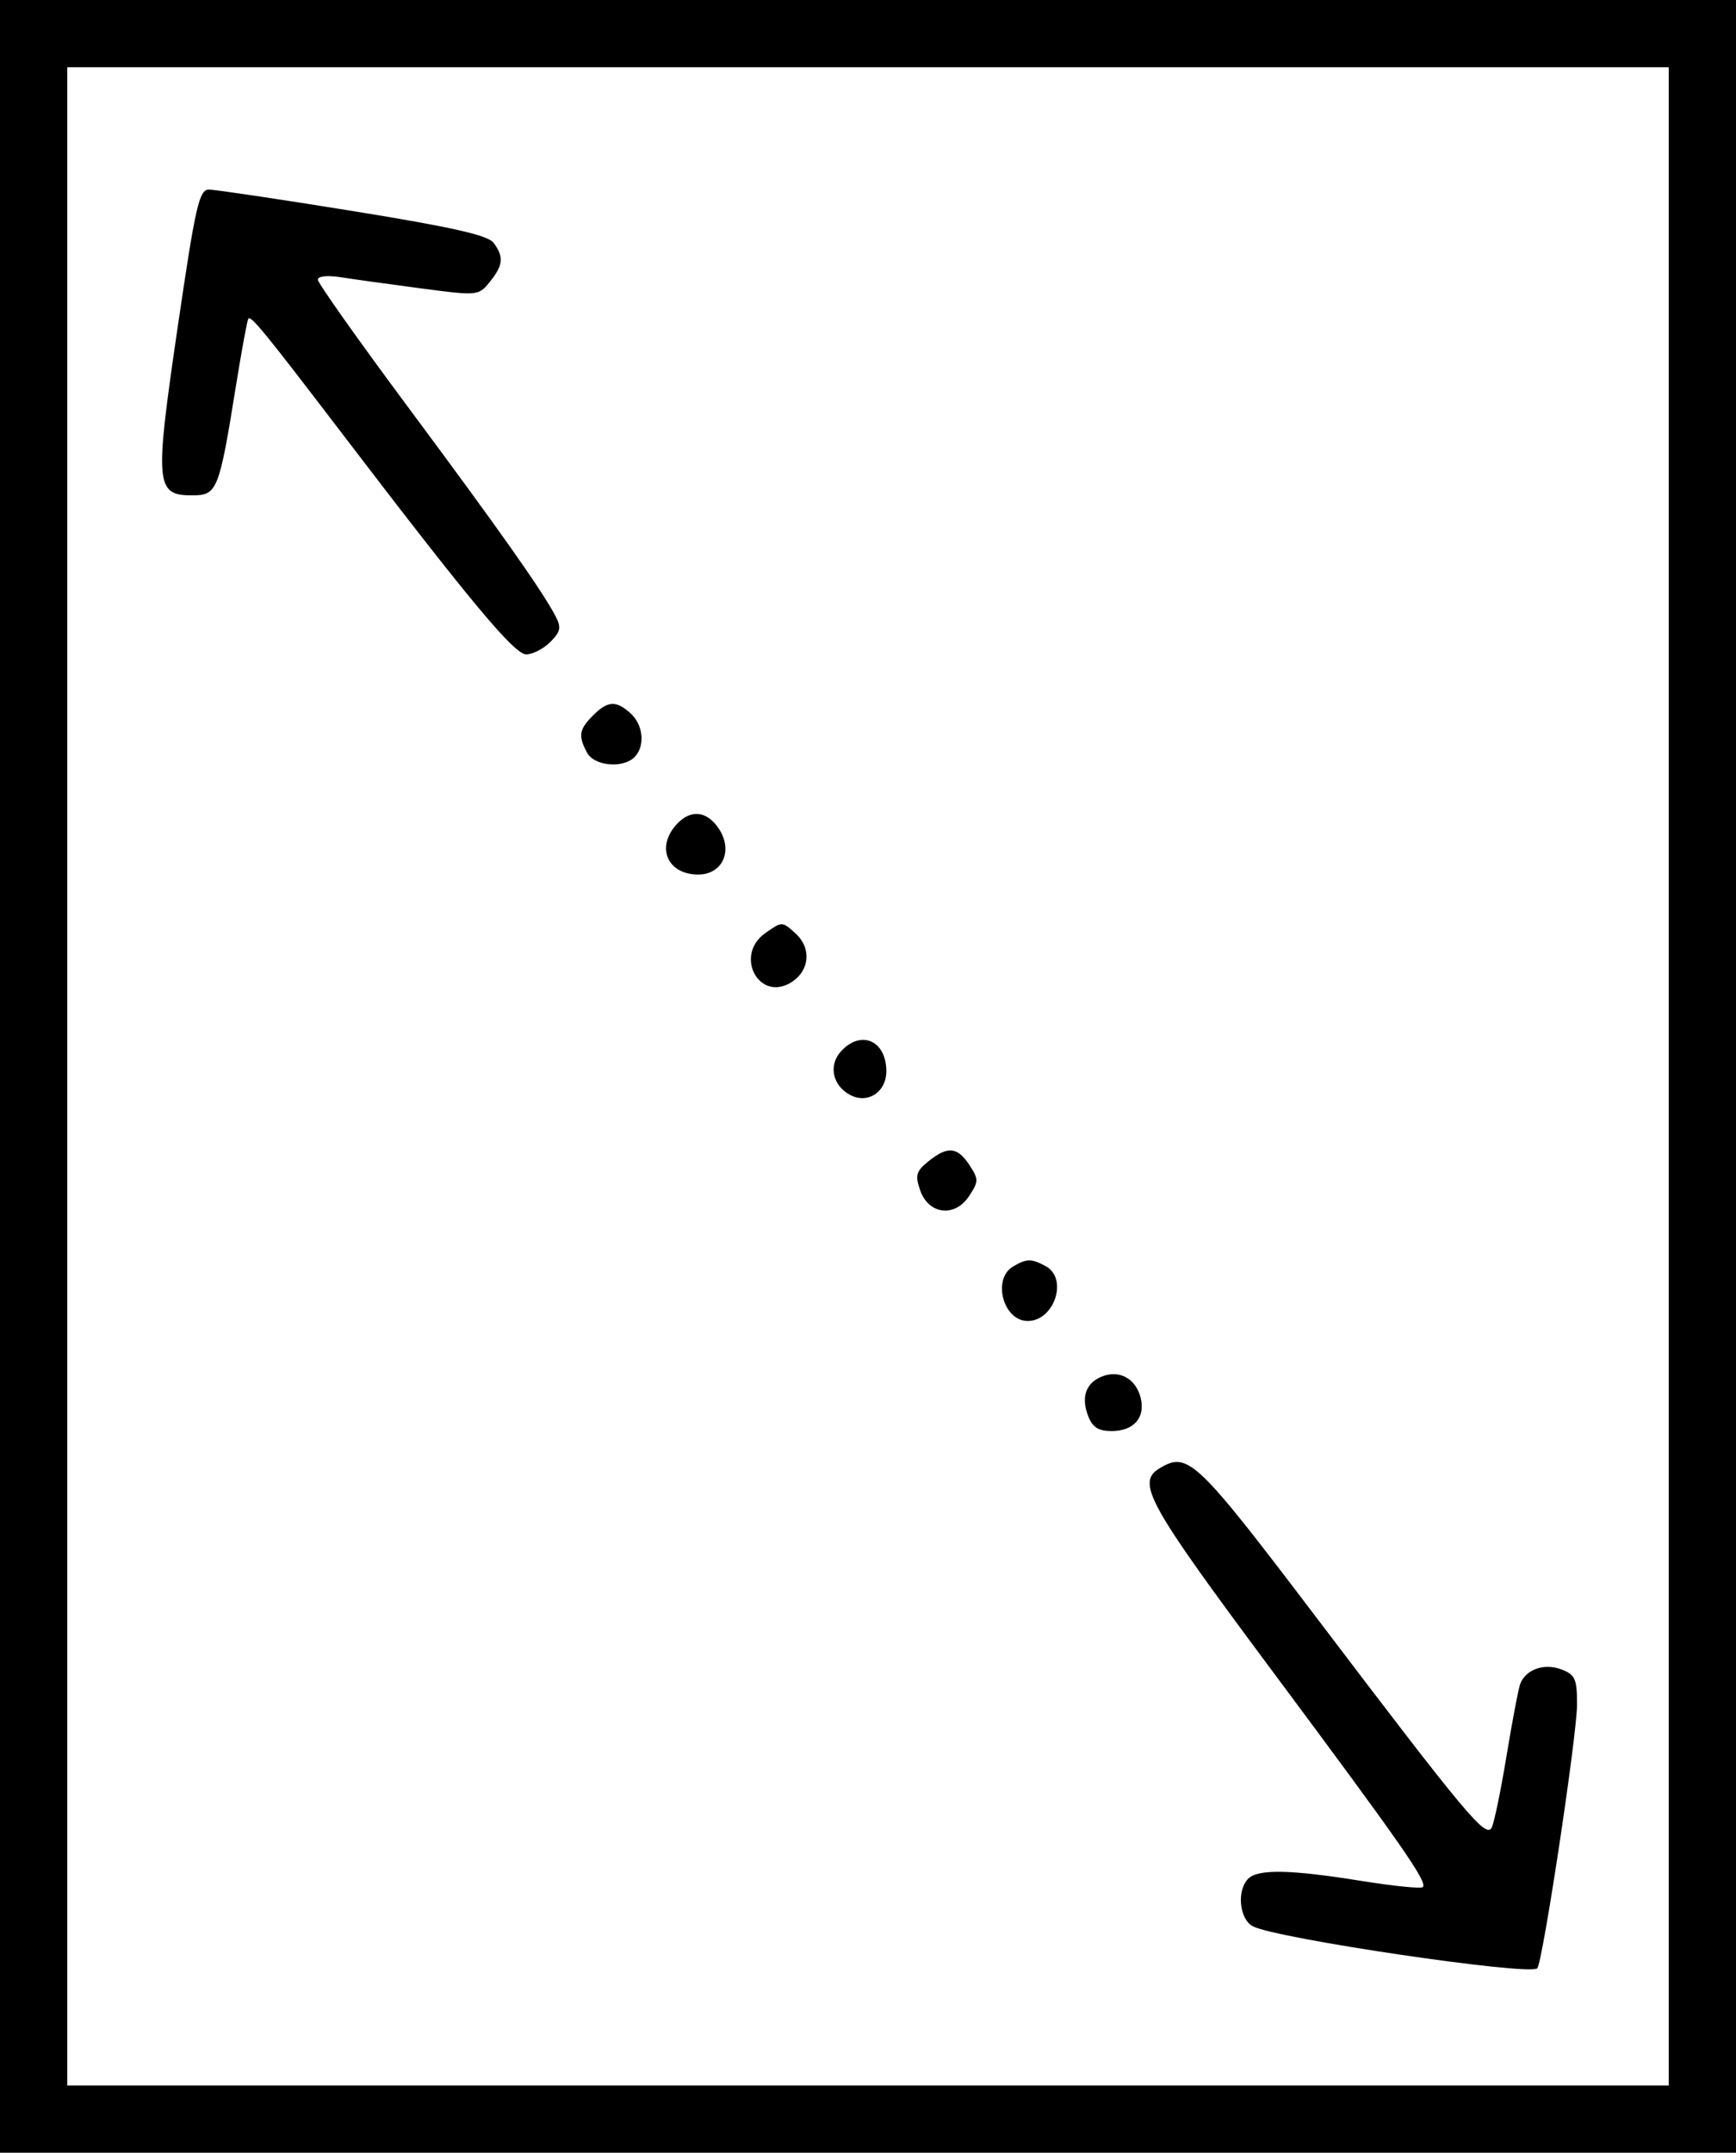
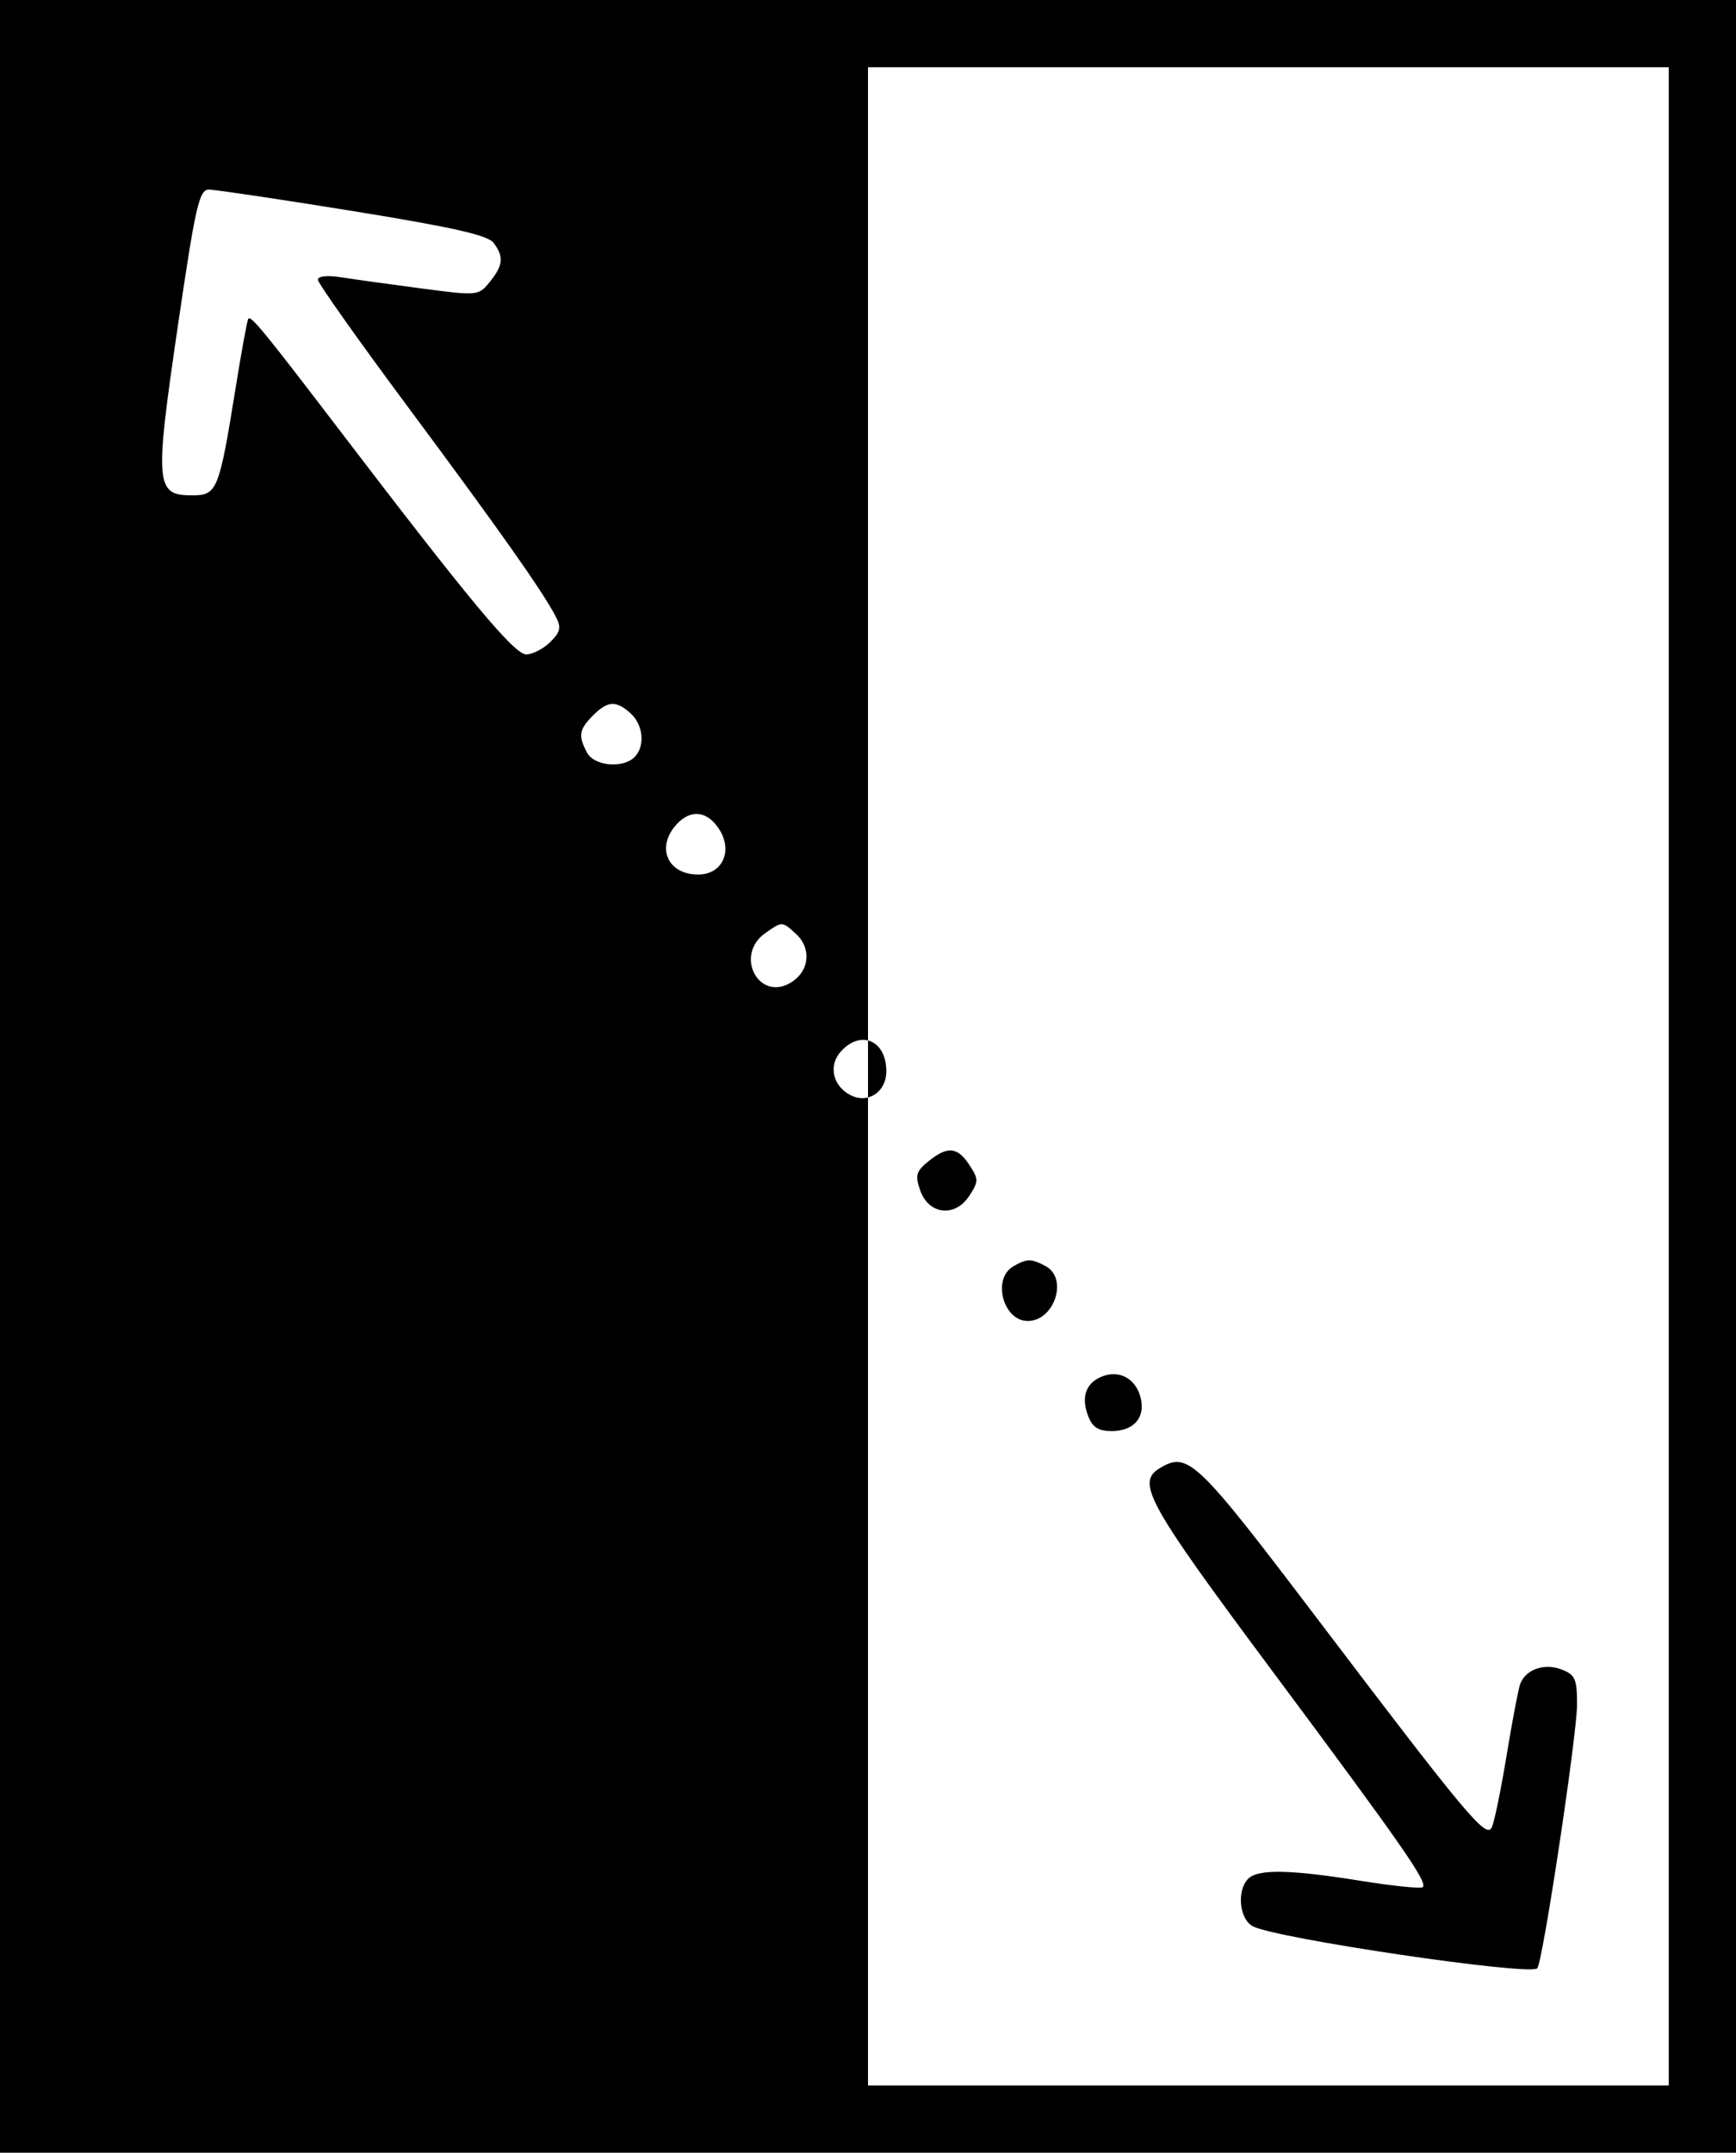
<svg xmlns="http://www.w3.org/2000/svg" width="284" height="352" viewBox="0 0 284 352" fill="none">
-   <path fill-rule="evenodd" clip-rule="evenodd" d="M0 176V352H142H284V176V0H142H0V176ZM273 176V341H142H11V176V11H142H273V176ZM29.056 53.572C25.283 79.288 25.431 81 31.432 81C35.536 81 35.845 80.232 38.581 63.214C39.529 57.321 40.45 52.324 40.627 52.108C41.07 51.571 43.301 54.299 55.669 70.5C76.991 98.432 84.132 107 86.09 107C87.141 107 88.91 106.09 90.023 104.977C91.721 103.279 91.857 102.597 90.871 100.727C88.649 96.516 81.686 86.651 66.858 66.71C58.686 55.72 52 46.282 52 45.736C52 45.152 53.542 44.986 55.75 45.332C57.813 45.656 63.721 46.477 68.881 47.158C78.174 48.383 78.279 48.373 80.131 46.087C82.323 43.379 82.458 41.995 80.75 39.708C79.817 38.459 73.982 37.142 57.753 34.517C45.792 32.583 35.187 31 34.187 31C32.579 31 31.982 33.626 29.056 53.572ZM97 117C94.731 119.269 94.565 120.318 96.035 123.066C97.208 125.258 101.899 125.701 103.8 123.8C105.567 122.033 105.26 118.546 103.171 116.655C100.781 114.492 99.433 114.567 97 117ZM110.655 134.829C107.274 138.564 109.21 143 114.221 143C118.193 143 119.962 139.117 117.619 135.541C115.659 132.55 112.966 132.275 110.655 134.829ZM125.223 152.557C119.991 156.221 124.241 164.038 129.567 160.548C132.473 158.644 132.753 154.991 130.171 152.655C127.938 150.634 127.967 150.635 125.223 152.557ZM137.565 171.928C135.503 174.206 136.2 177.502 139.068 179.036C141.945 180.576 145 178.582 145 175.165C145 170.132 140.832 168.318 137.565 171.928ZM151.881 189.895C149.869 191.525 149.68 192.191 150.539 194.645C151.928 198.618 156.227 199.109 158.552 195.56C160.109 193.184 160.112 192.82 158.592 190.5C156.631 187.507 155.011 187.361 151.881 189.895ZM165.75 207.08C162.271 209.107 164.109 216 168.129 216C172.497 216 174.783 209.025 171.066 207.035C168.702 205.77 167.988 205.776 165.75 207.08ZM180.389 225.034C177.667 226.064 176.813 228.379 178.003 231.509C178.712 233.374 179.68 234 181.853 234C185.496 234 187.416 231.793 186.6 228.542C185.829 225.472 183.184 223.978 180.389 225.034ZM189.75 240.056C185.824 242.396 187.673 245.745 207.85 272.842C229.406 301.791 233.571 307.762 232.767 308.567C232.477 308.856 227.916 308.397 222.631 307.546C211.088 305.689 205.81 305.59 204.2 307.2C202.291 309.109 202.743 313.792 204.95 314.973C208.675 316.967 250.228 323.106 251.485 321.848C252.367 320.966 257.989 283.724 257.995 278.725C257.999 274.518 257.695 273.835 255.435 272.975C252.629 271.908 249.611 272.965 248.703 275.332C248.41 276.095 247.401 281.395 246.46 287.11C245.52 292.824 244.424 298.111 244.025 298.857C243.077 300.632 239.825 296.738 215.669 264.902C195.712 238.602 194.362 237.307 189.75 240.056Z" fill="black" />
+   <path fill-rule="evenodd" clip-rule="evenodd" d="M0 176V352H142H284V176V0H142H0V176ZM273 176V341H142V176V11H142H273V176ZM29.056 53.572C25.283 79.288 25.431 81 31.432 81C35.536 81 35.845 80.232 38.581 63.214C39.529 57.321 40.45 52.324 40.627 52.108C41.07 51.571 43.301 54.299 55.669 70.5C76.991 98.432 84.132 107 86.09 107C87.141 107 88.91 106.09 90.023 104.977C91.721 103.279 91.857 102.597 90.871 100.727C88.649 96.516 81.686 86.651 66.858 66.71C58.686 55.72 52 46.282 52 45.736C52 45.152 53.542 44.986 55.75 45.332C57.813 45.656 63.721 46.477 68.881 47.158C78.174 48.383 78.279 48.373 80.131 46.087C82.323 43.379 82.458 41.995 80.75 39.708C79.817 38.459 73.982 37.142 57.753 34.517C45.792 32.583 35.187 31 34.187 31C32.579 31 31.982 33.626 29.056 53.572ZM97 117C94.731 119.269 94.565 120.318 96.035 123.066C97.208 125.258 101.899 125.701 103.8 123.8C105.567 122.033 105.26 118.546 103.171 116.655C100.781 114.492 99.433 114.567 97 117ZM110.655 134.829C107.274 138.564 109.21 143 114.221 143C118.193 143 119.962 139.117 117.619 135.541C115.659 132.55 112.966 132.275 110.655 134.829ZM125.223 152.557C119.991 156.221 124.241 164.038 129.567 160.548C132.473 158.644 132.753 154.991 130.171 152.655C127.938 150.634 127.967 150.635 125.223 152.557ZM137.565 171.928C135.503 174.206 136.2 177.502 139.068 179.036C141.945 180.576 145 178.582 145 175.165C145 170.132 140.832 168.318 137.565 171.928ZM151.881 189.895C149.869 191.525 149.68 192.191 150.539 194.645C151.928 198.618 156.227 199.109 158.552 195.56C160.109 193.184 160.112 192.82 158.592 190.5C156.631 187.507 155.011 187.361 151.881 189.895ZM165.75 207.08C162.271 209.107 164.109 216 168.129 216C172.497 216 174.783 209.025 171.066 207.035C168.702 205.77 167.988 205.776 165.75 207.08ZM180.389 225.034C177.667 226.064 176.813 228.379 178.003 231.509C178.712 233.374 179.68 234 181.853 234C185.496 234 187.416 231.793 186.6 228.542C185.829 225.472 183.184 223.978 180.389 225.034ZM189.75 240.056C185.824 242.396 187.673 245.745 207.85 272.842C229.406 301.791 233.571 307.762 232.767 308.567C232.477 308.856 227.916 308.397 222.631 307.546C211.088 305.689 205.81 305.59 204.2 307.2C202.291 309.109 202.743 313.792 204.95 314.973C208.675 316.967 250.228 323.106 251.485 321.848C252.367 320.966 257.989 283.724 257.995 278.725C257.999 274.518 257.695 273.835 255.435 272.975C252.629 271.908 249.611 272.965 248.703 275.332C248.41 276.095 247.401 281.395 246.46 287.11C245.52 292.824 244.424 298.111 244.025 298.857C243.077 300.632 239.825 296.738 215.669 264.902C195.712 238.602 194.362 237.307 189.75 240.056Z" fill="black" />
</svg>